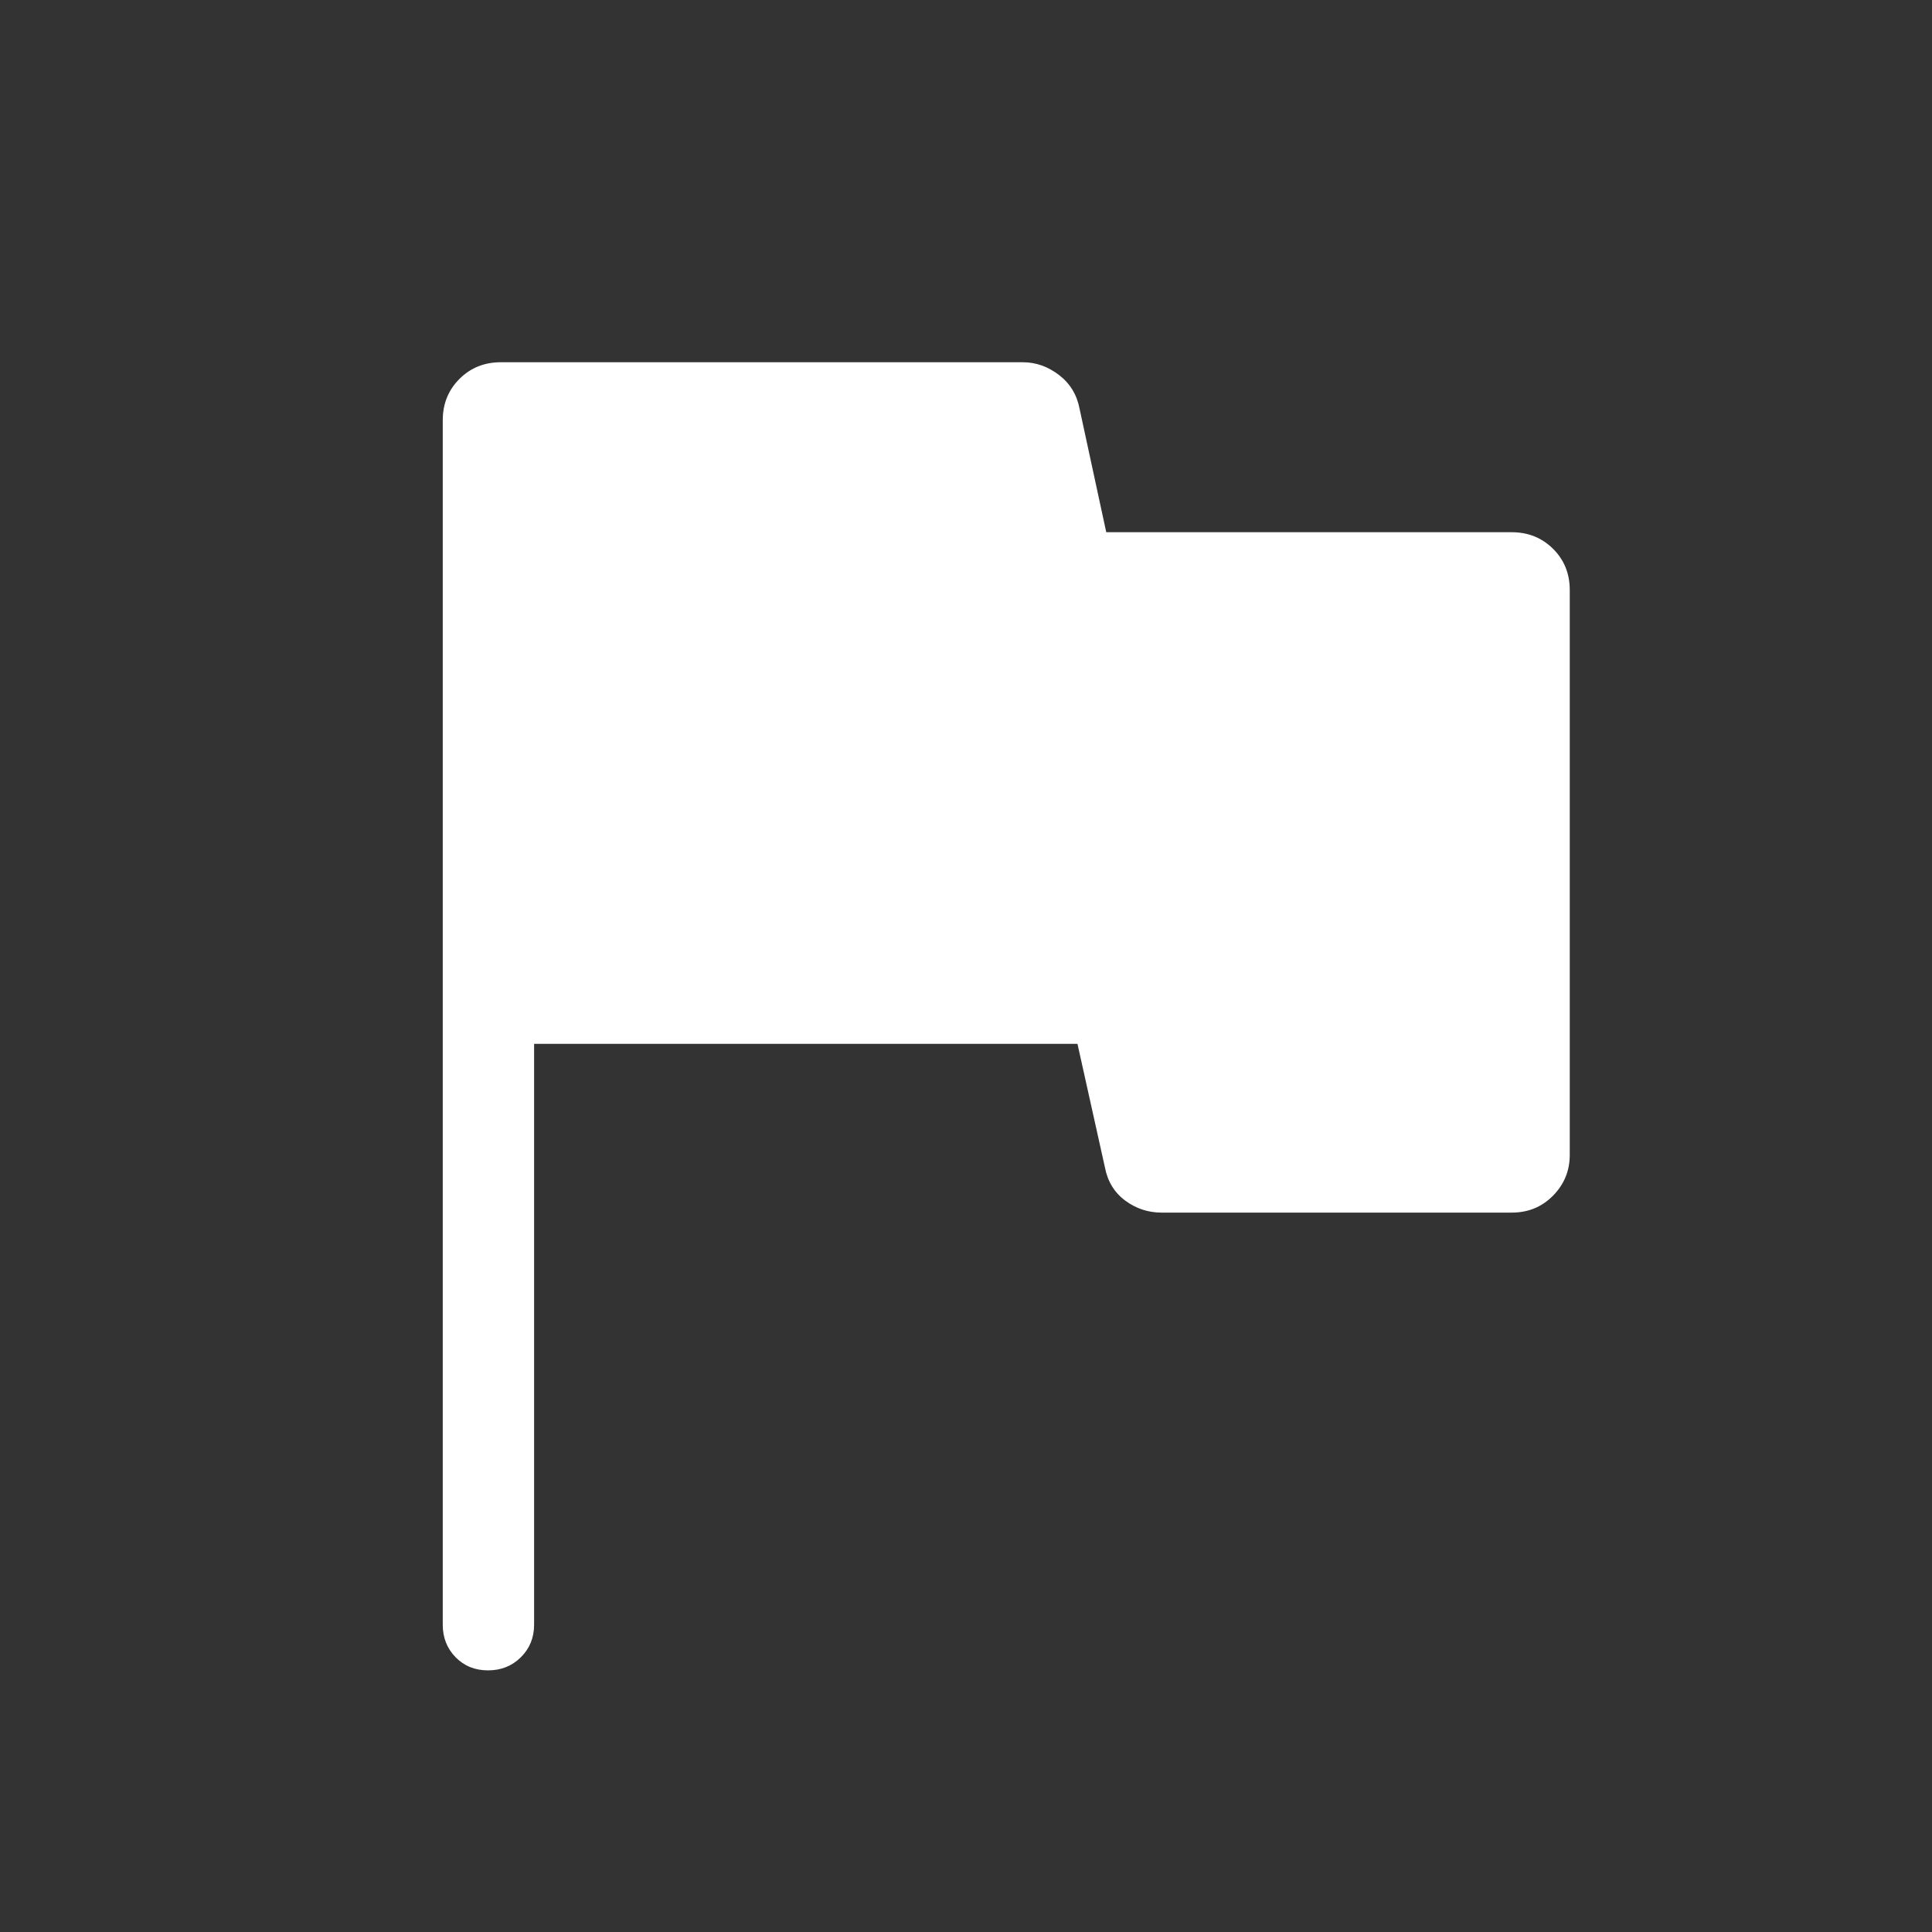
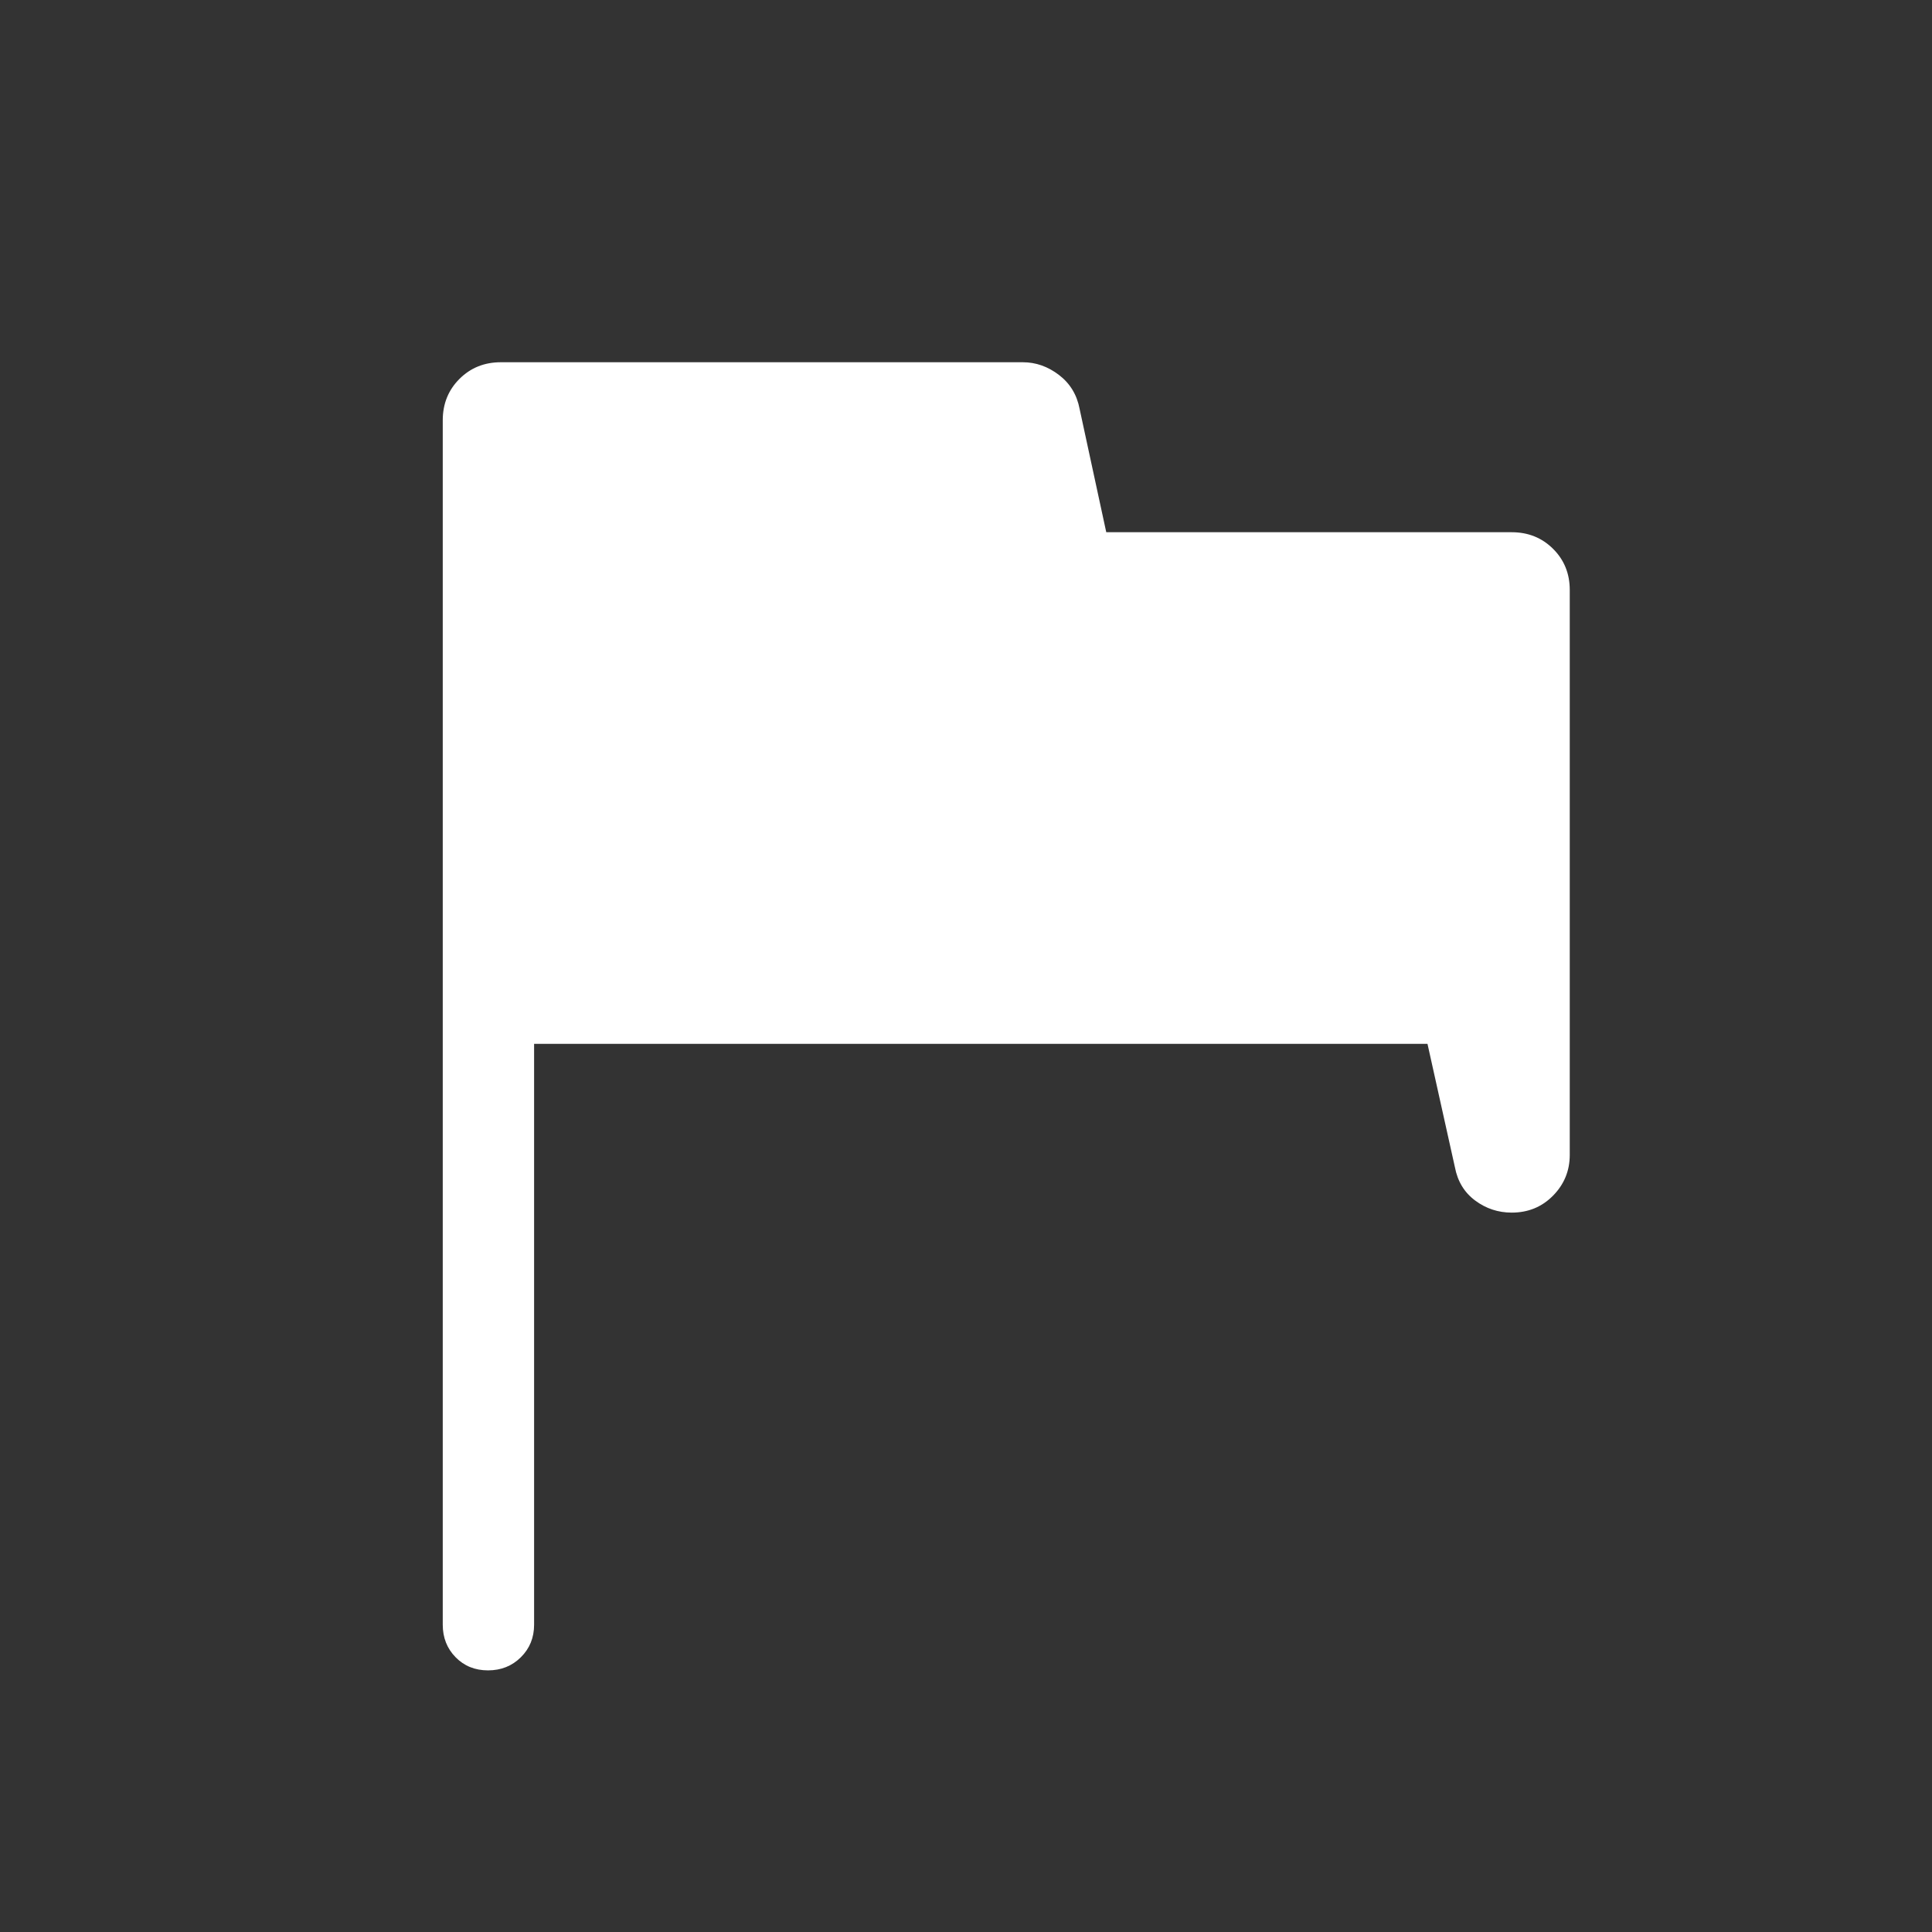
<svg xmlns="http://www.w3.org/2000/svg" height="48px" viewBox="0 -960 960 960" width="48px" fill="#FFFFFF">
  <rect x="0" y="-960" width="960" height="960" fill="#333333" stroke="none" />
-   <path d="M265.39-441.31v288.62q0 9.65-6.58 16.17-6.57 6.52-16.31 6.52-9.73 0-16.11-6.52-6.39-6.52-6.39-16.17v-598.46q0-12.27 8.29-20.56t20.56-8.29h259.38q9.69 0 17.96 6.31 8.27 6.31 10.27 16.92l13.23 61.23h201.46q12.27 0 20.56 8.25 8.29 8.24 8.29 20.45v280.69q0 11.82-8.29 20.25-8.29 8.44-20.56 8.44H577.23q-10.07 0-18.15-6-8.08-6-10.08-16.62l-13.61-61.23h-270Z" />
+   <path d="M265.39-441.31v288.62q0 9.65-6.58 16.17-6.57 6.52-16.31 6.52-9.73 0-16.11-6.52-6.39-6.52-6.39-16.17v-598.46q0-12.27 8.29-20.56t20.56-8.29h259.38q9.69 0 17.96 6.31 8.27 6.31 10.27 16.92l13.23 61.23h201.46q12.27 0 20.56 8.25 8.29 8.24 8.29 20.45v280.69q0 11.82-8.29 20.25-8.29 8.44-20.56 8.44q-10.07 0-18.15-6-8.08-6-10.08-16.62l-13.61-61.23h-270Z" />
</svg>